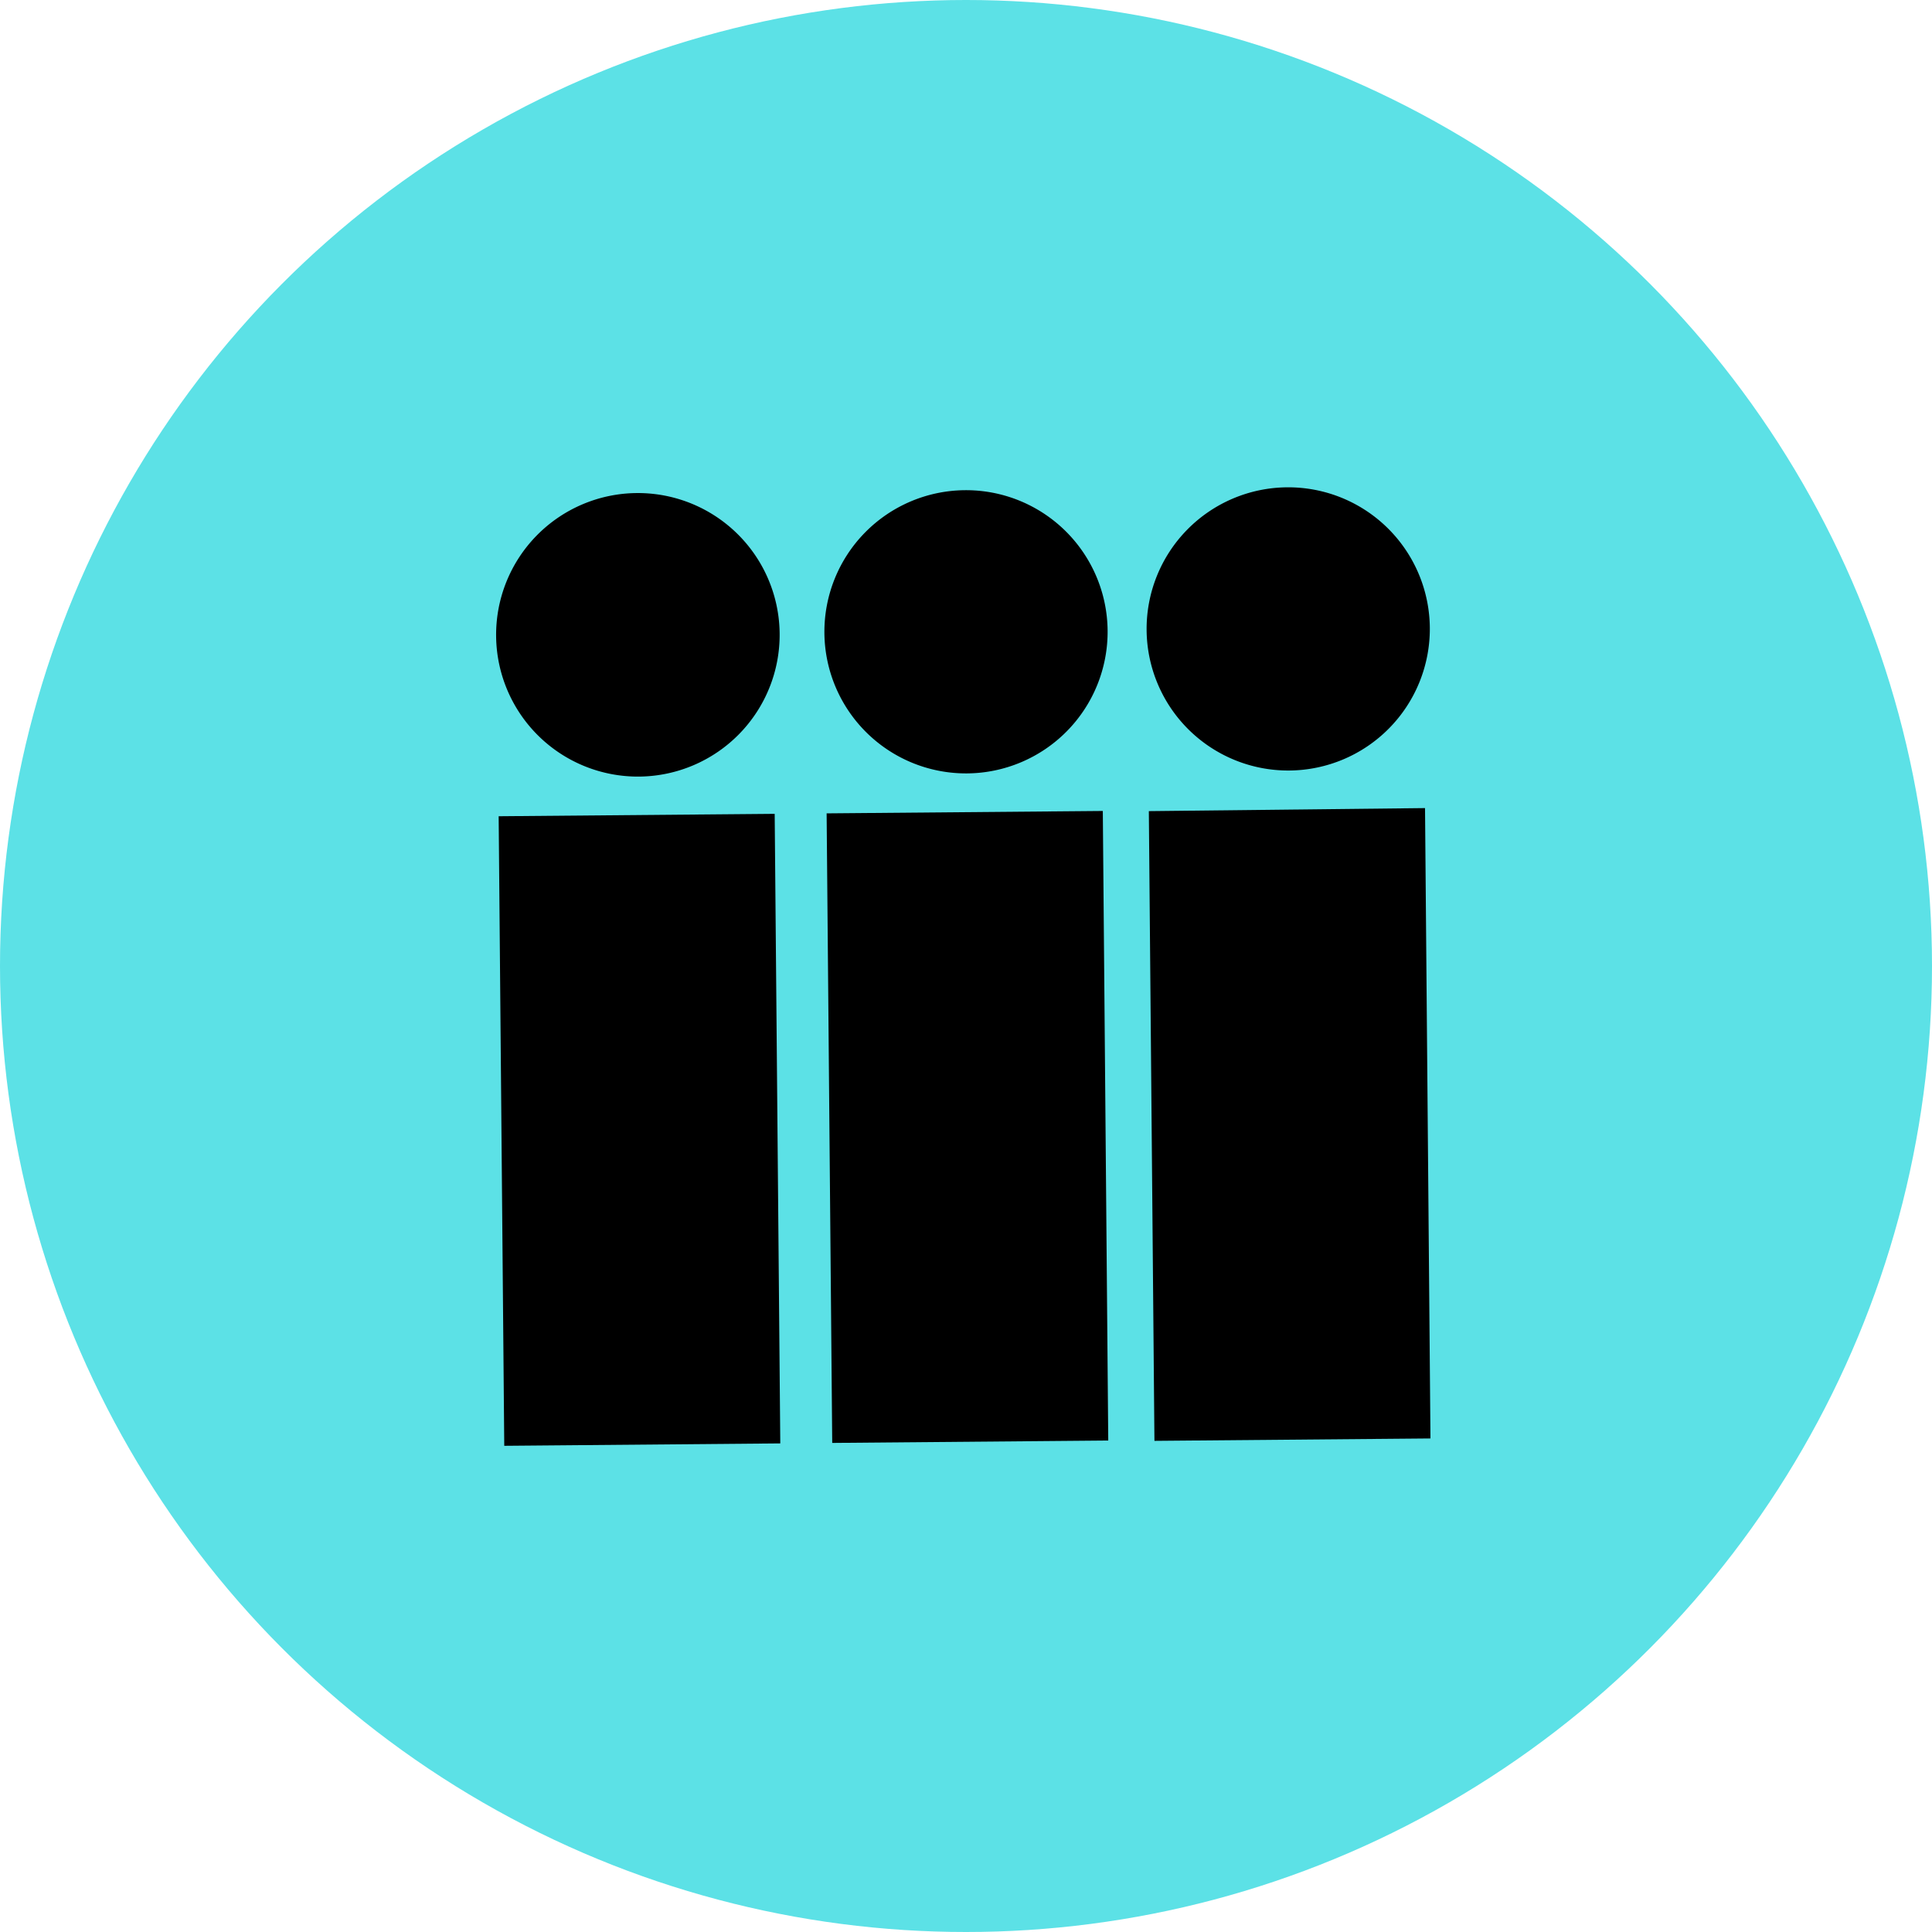
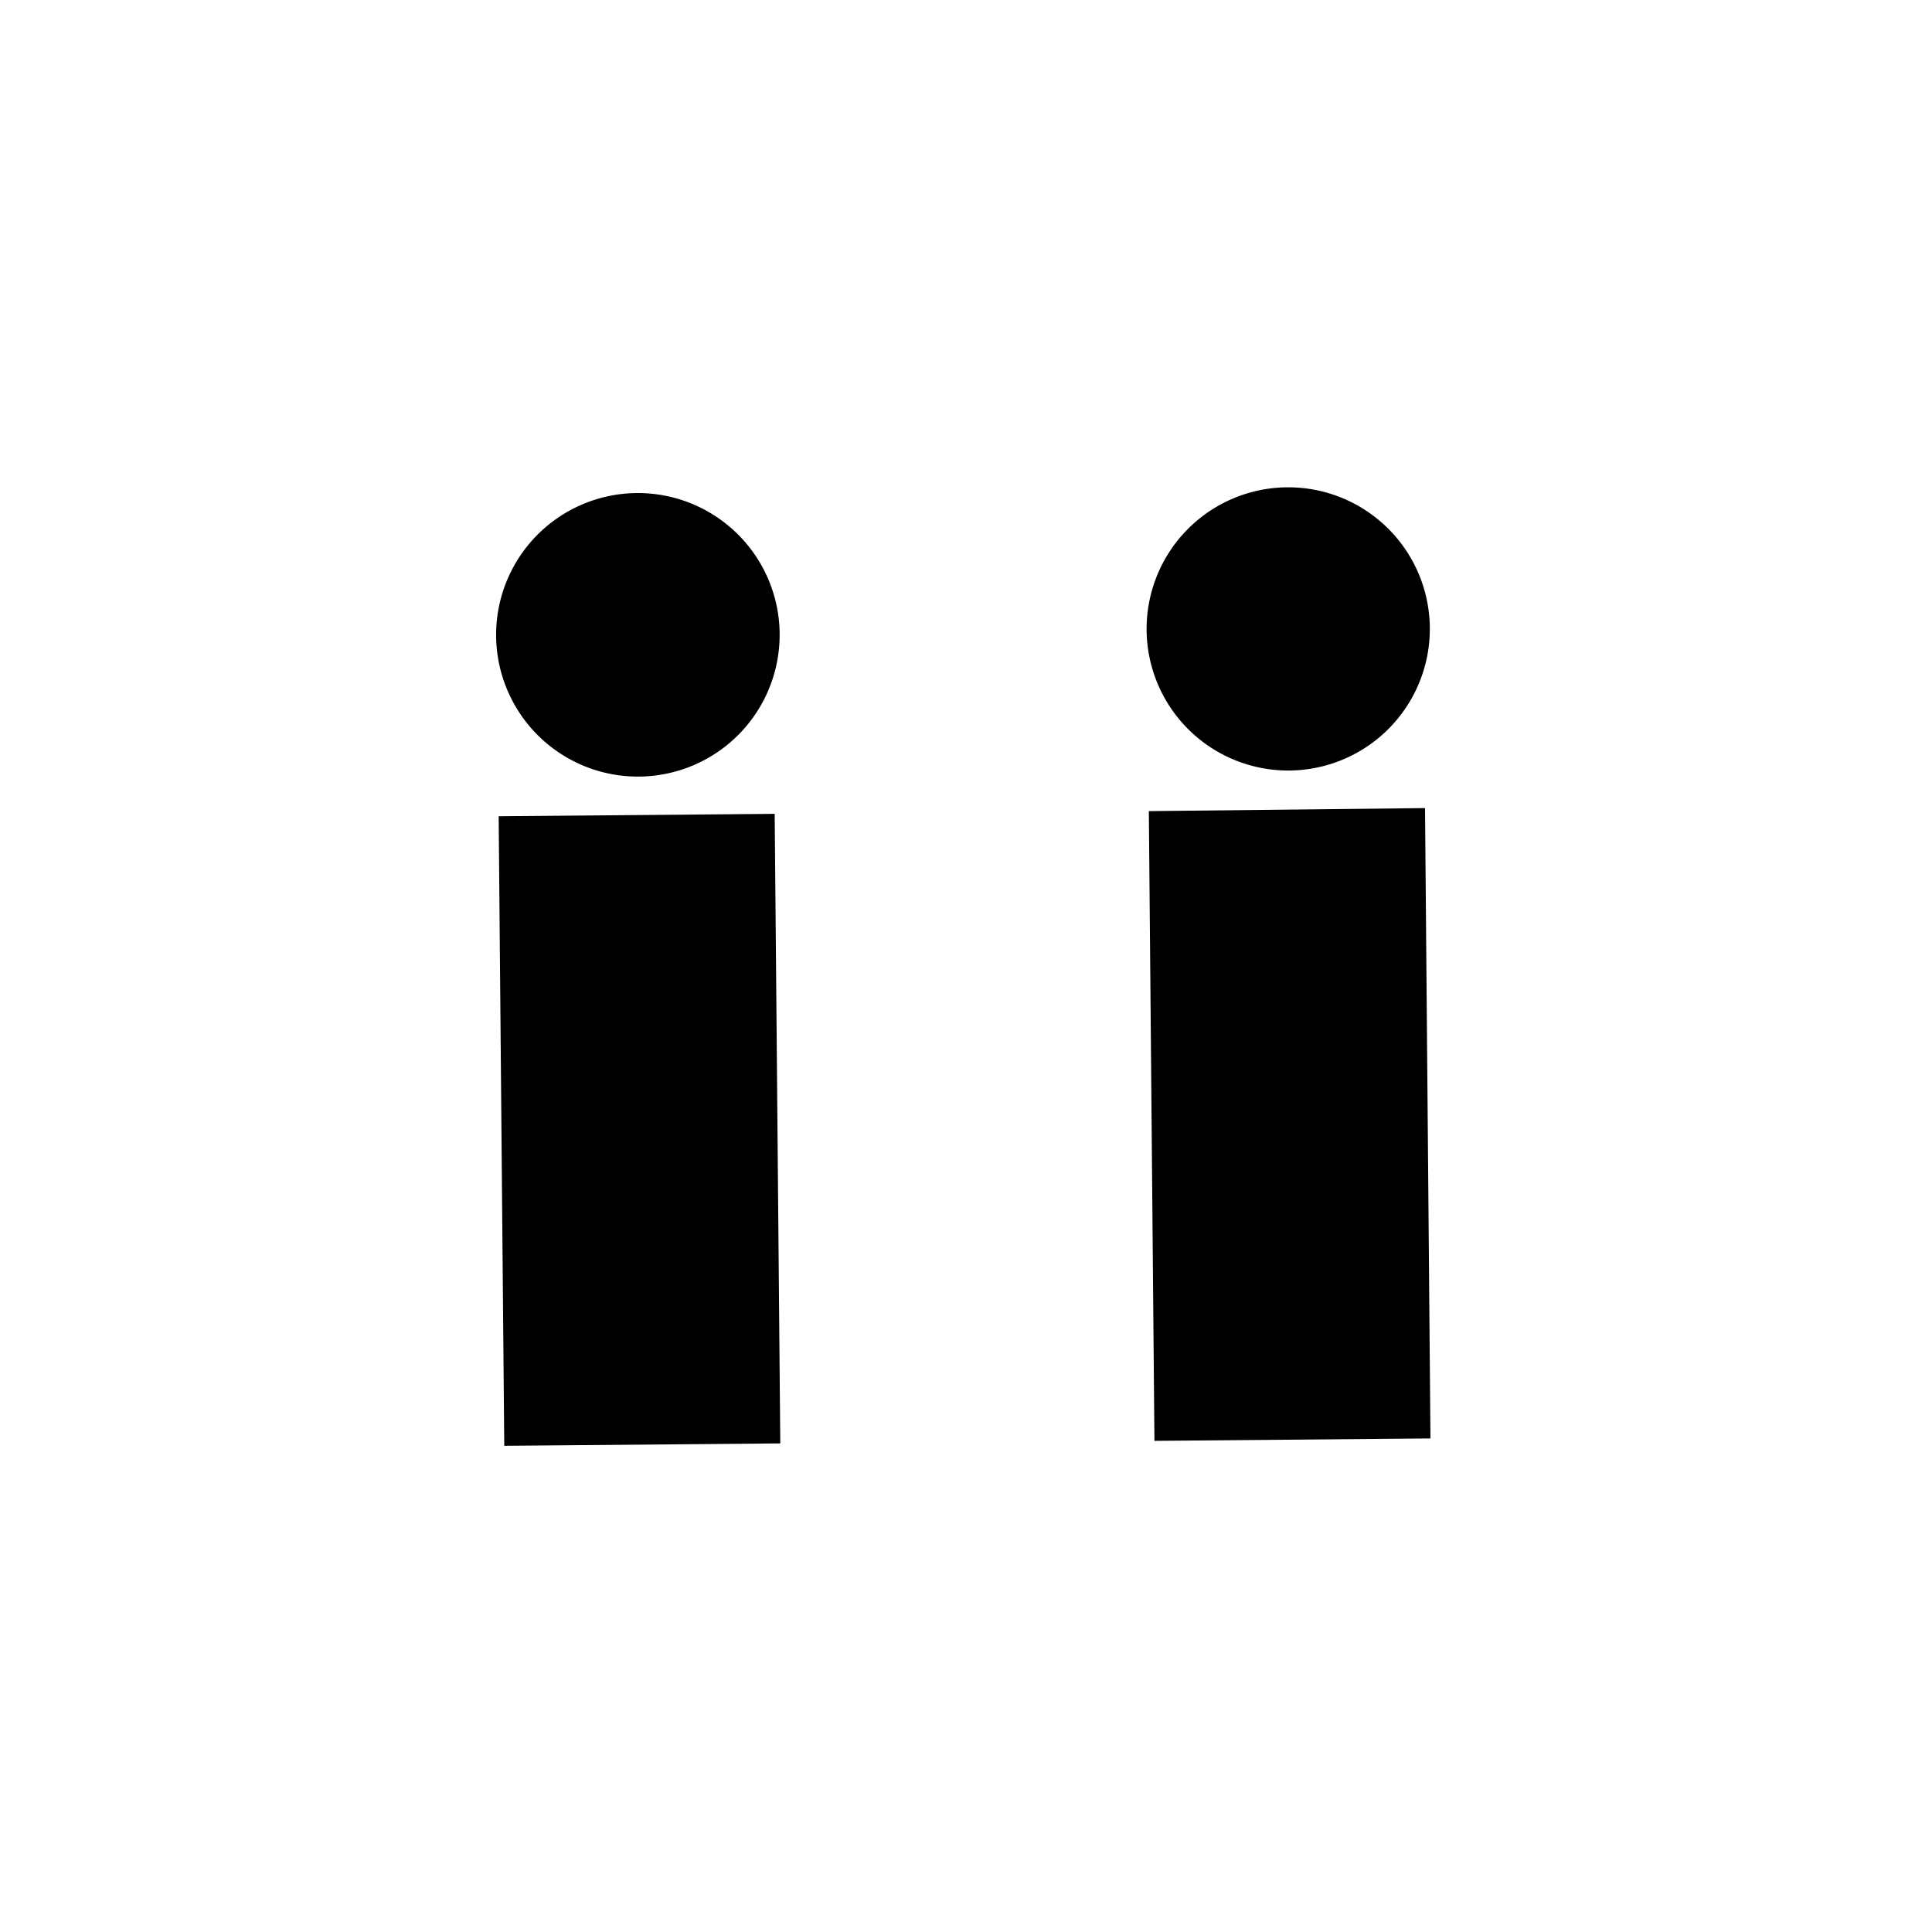
<svg xmlns="http://www.w3.org/2000/svg" viewBox="0 0 120.88 120.88">
  <defs>
    <style>.cls-1{fill:#5ce1e6;}</style>
  </defs>
  <g id="Layer_2" data-name="Layer 2">
    <g id="Layer_1-2" data-name="Layer 1">
      <g id="Layer_2-2" data-name="Layer 2">
        <g id="Layer_1-2-2" data-name="Layer 1-2">
          <g id="Layer_2-2-2" data-name="Layer 2-2">
            <g id="Layer_1-2-2-2" data-name="Layer 1-2-2">
-               <circle class="cls-1" cx="60.44" cy="60.44" r="60.44" />
              <path d="M48.47,50.92l.35,39.39-17.27.15L31.2,51.07Zm.31-11.29a8.87,8.87,0,1,1-9-8.78h0A8.87,8.87,0,0,1,48.78,39.63Z" />
-               <path d="M69,50.74l.34,39.39-17.27.15-.35-39.39Zm.3-11.29a8.86,8.86,0,1,1-8.94-8.78h0a8.86,8.86,0,0,1,8.94,8.78Z" />
              <path d="M89.16,50.56,89.5,90l-17.27.15-.35-39.4Zm.3-11.28a8.86,8.86,0,1,1-8.94-8.79h0a8.86,8.86,0,0,1,8.94,8.78Z" />
            </g>
          </g>
        </g>
      </g>
    </g>
  </g>
</svg>